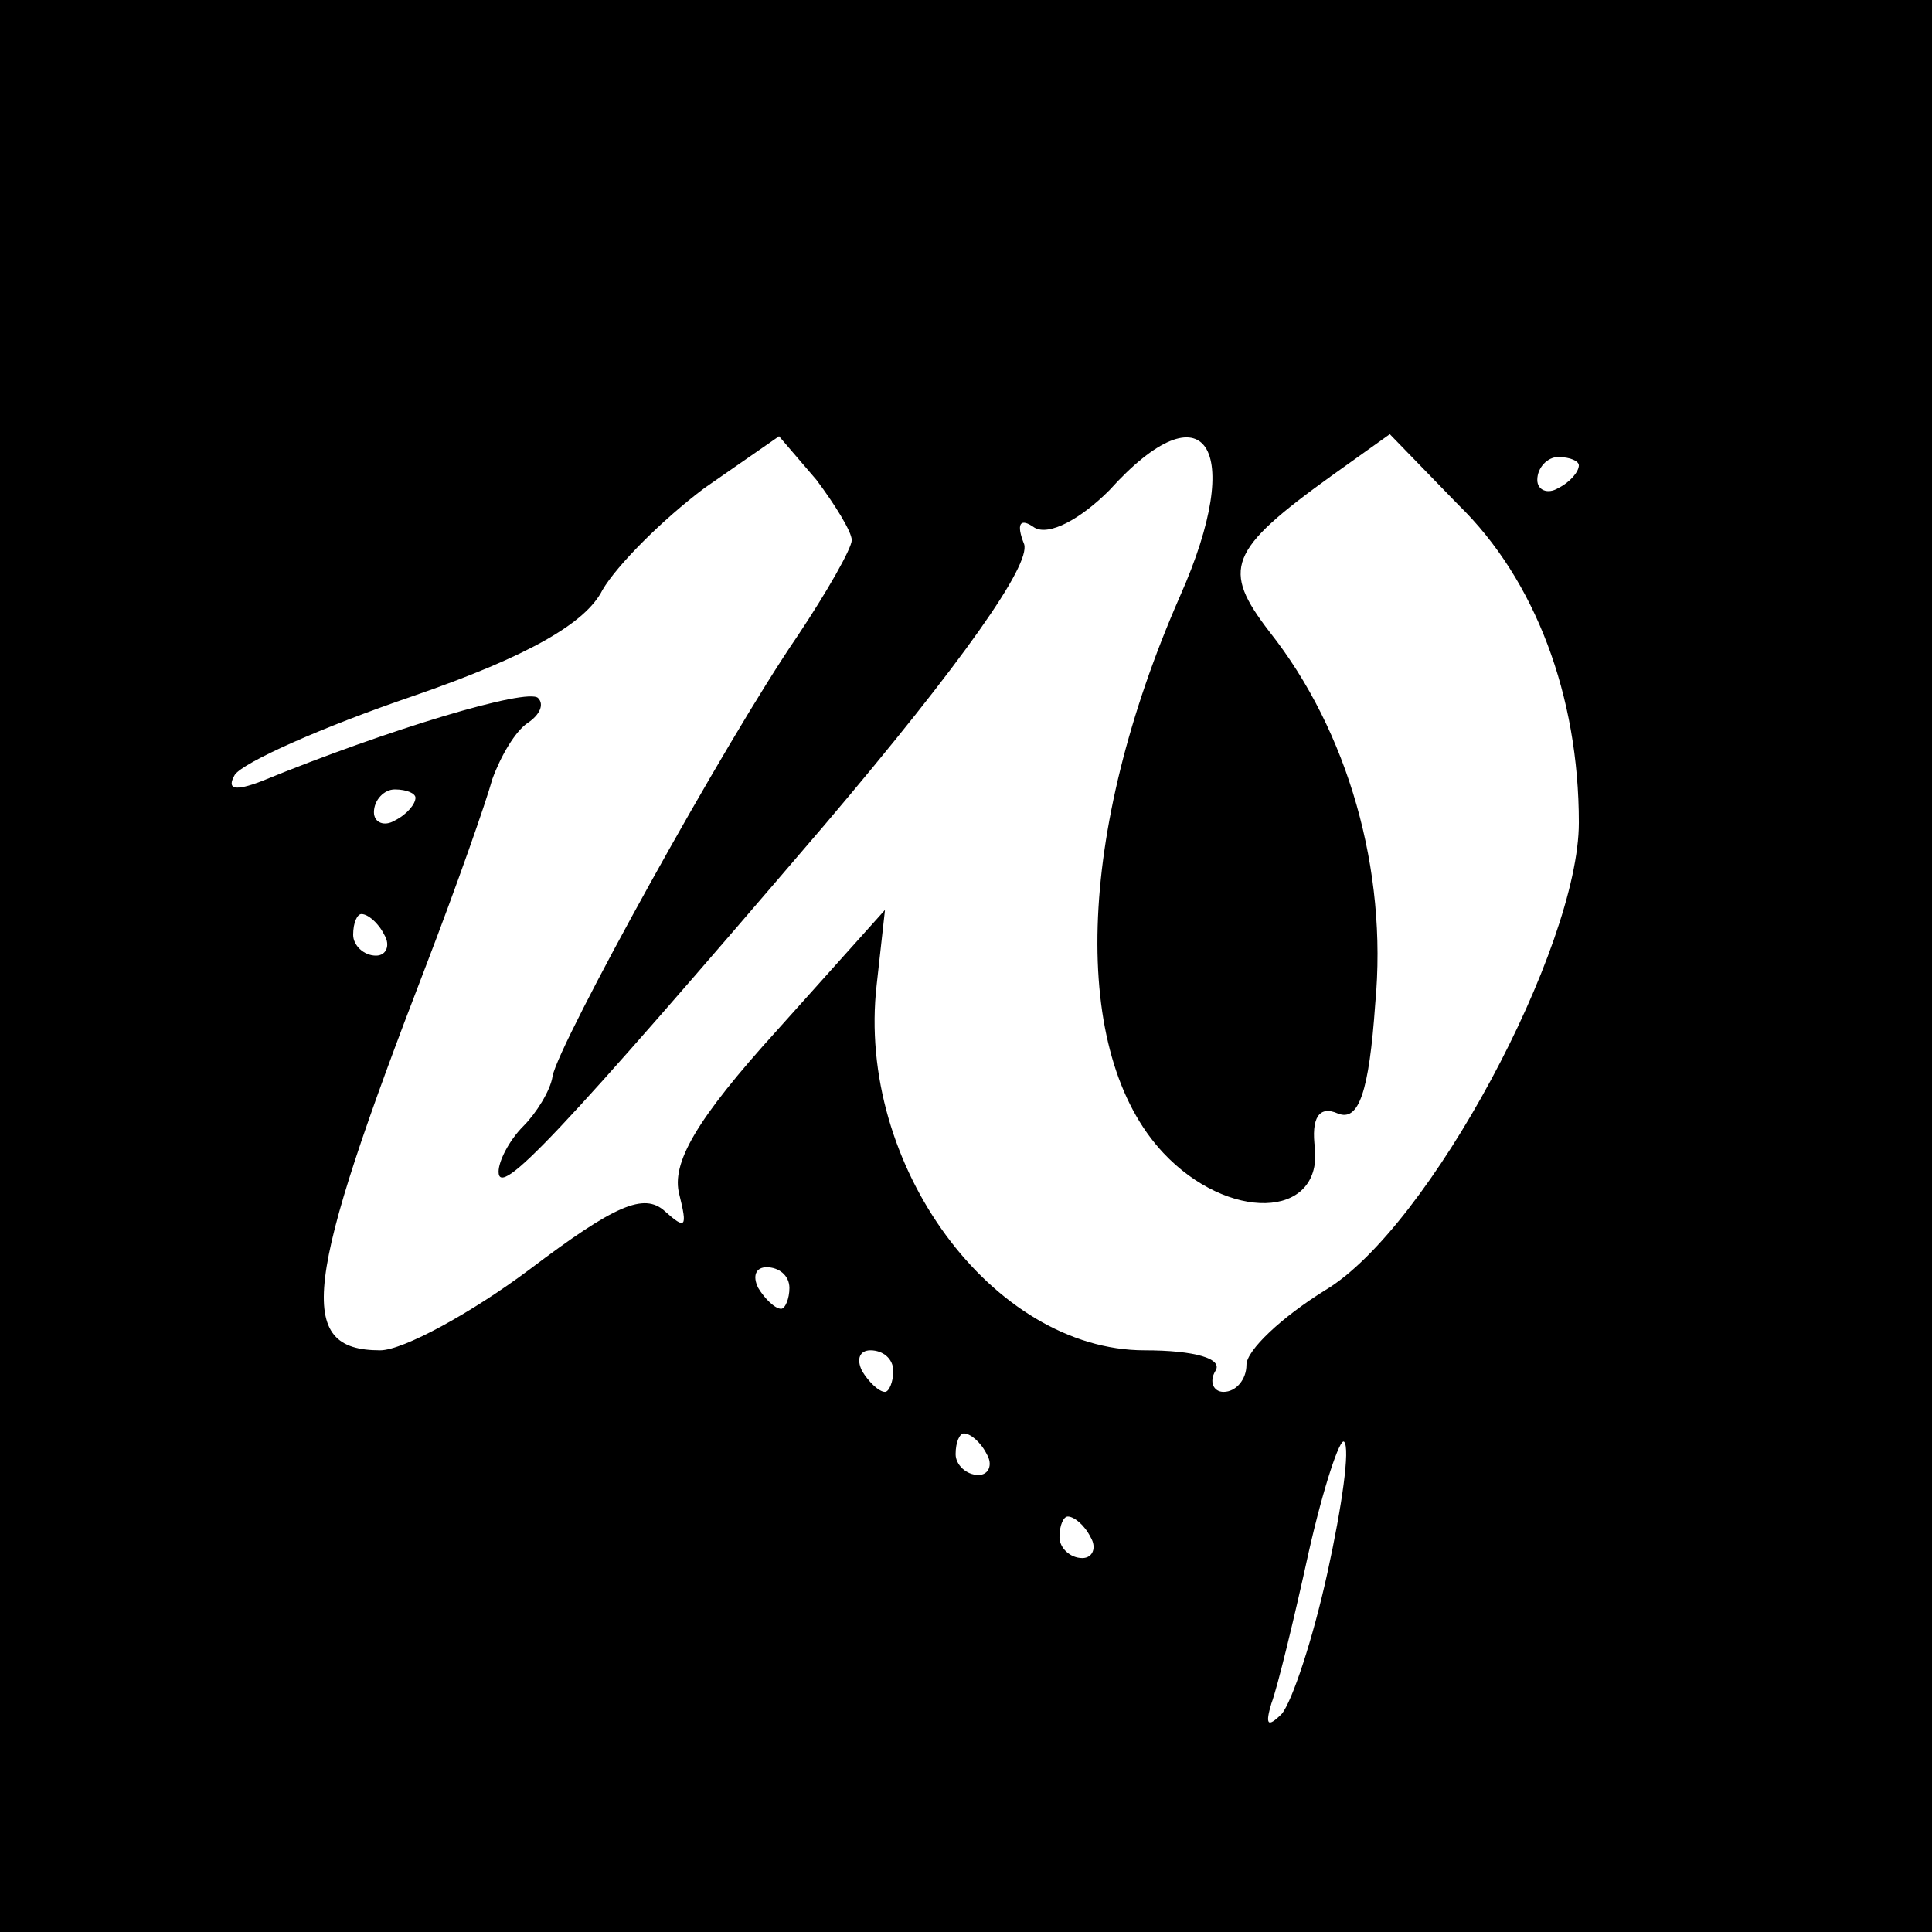
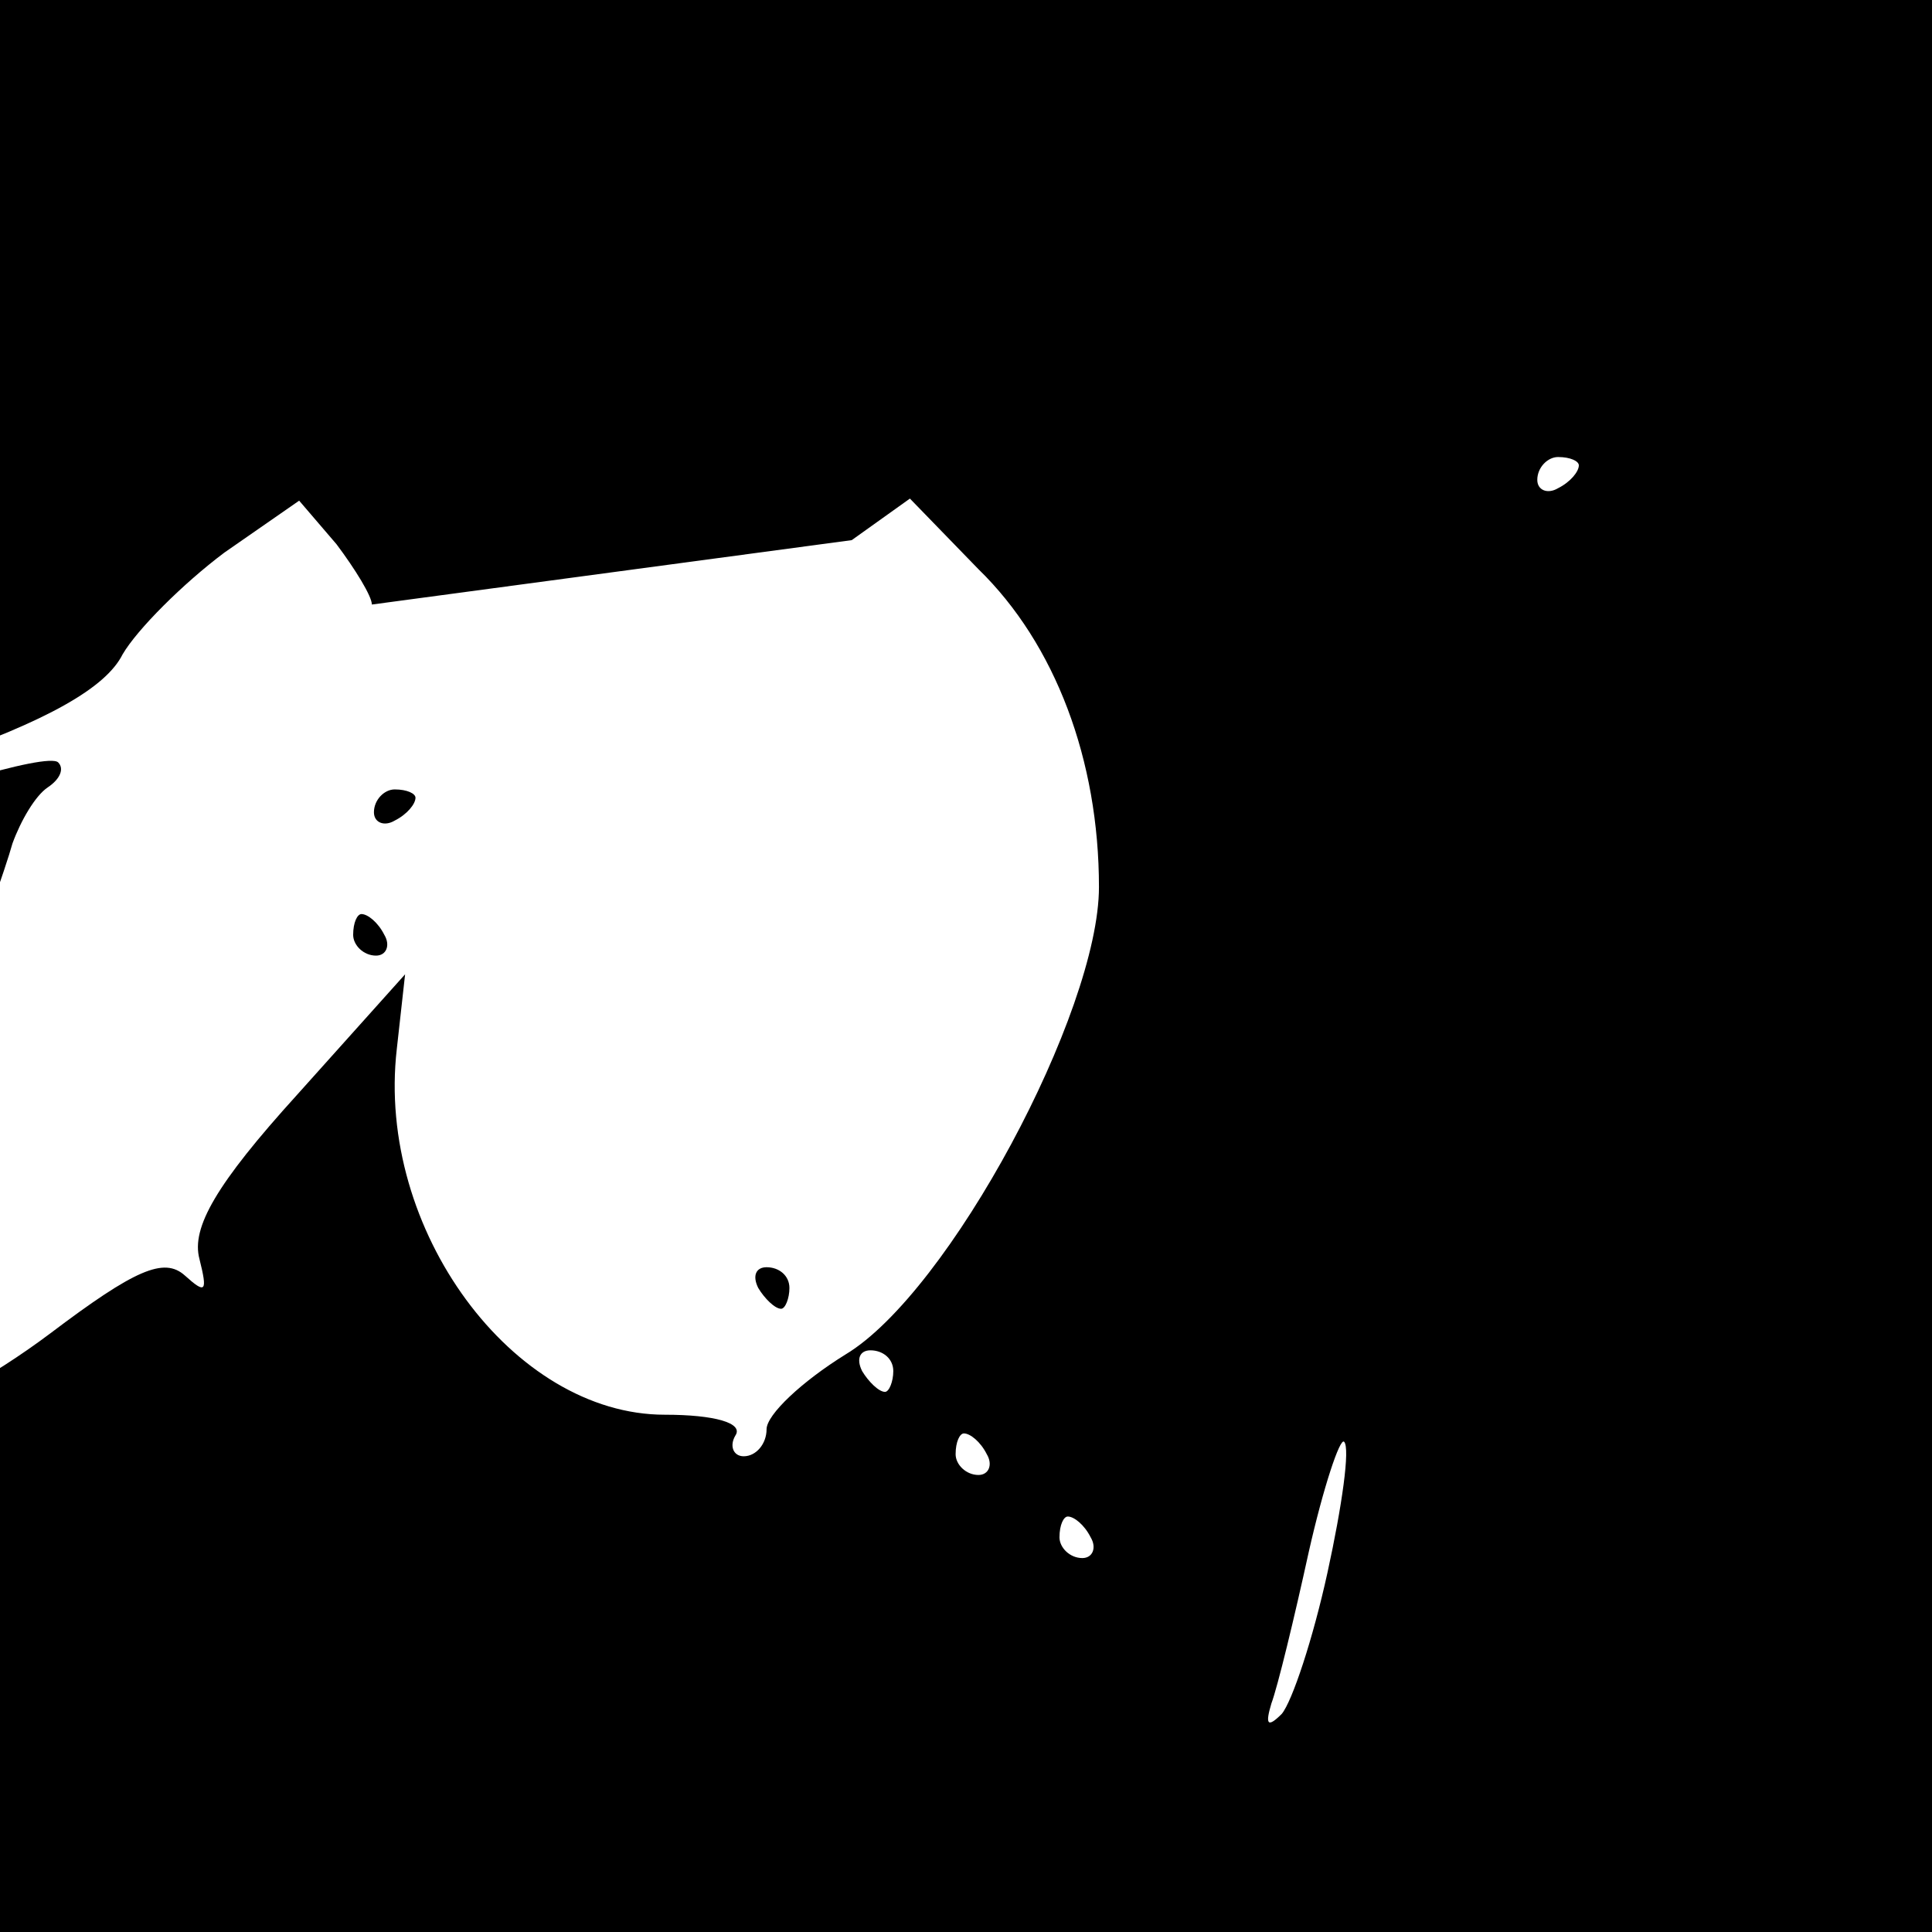
<svg xmlns="http://www.w3.org/2000/svg" version="1.0" width="93pt" height="93pt" viewBox="0 0 93 93" preserveAspectRatio="xMidYMid meet">
  <g transform="translate(0,93) scale(0.1,-0.1)" fill="#000000" stroke="none">
-     <path d="M0 465 l0 -465 465 0 465 0 0 465 0 465 -465 0 -465 0 0 -465z m410 205 c0 -4 -12 -25 -26 -46 -35 -51 -115 -196 -118 -212 -1 -7 -8 -18 -14 -24 -7 -7 -12 -17 -12 -22 0 -13 27 15 157 167 67 79 99 125 96 135 -4 10 -2 13 5 8 7 -4 22 4 36 18 46 51 66 21 34 -51 -50 -114 -53 -220 -8 -268 31 -33 76 -32 73 2 -2 15 2 21 11 17 10 -4 15 10 18 53 6 64 -13 131 -51 179 -23 30 -20 39 30 75 l28 20 33 -34 c37 -36 58 -92 58 -153 0 -60 -72 -195 -122 -225 -21 -13 -38 -29 -38 -36 0 -7 -5 -13 -11 -13 -5 0 -7 5 -4 10 4 6 -10 10 -34 10 -73 0 -139 89 -129 176 l4 36 -52 -58 c-39 -43 -51 -64 -47 -79 4 -16 3 -17 -7 -8 -10 9 -24 3 -65 -28 -28 -21 -61 -39 -72 -39 -41 0 -37 32 22 185 15 39 29 79 32 90 4 11 11 23 17 27 6 4 8 9 5 12 -5 5 -72 -15 -133 -40 -13 -5 -17 -4 -13 3 4 6 42 23 86 38 55 19 83 35 91 51 7 12 29 34 49 49 l36 25 18 -21 c9 -12 17 -25 17 -29z m350 36 c0 -3 -4 -8 -10 -11 -5 -3 -10 -1 -10 4 0 6 5 11 10 11 6 0 10 -2 10 -4z m-560 -160 c0 -3 -4 -8 -10 -11 -5 -3 -10 -1 -10 4 0 6 5 11 10 11 6 0 10 -2 10 -4z m-15 -66 c3 -5 1 -10 -4 -10 -6 0 -11 5 -11 10 0 6 2 10 4 10 3 0 8 -4 11 -10z m195 -170 c0 -5 -2 -10 -4 -10 -3 0 -8 5 -11 10 -3 6 -1 10 4 10 6 0 11 -4 11 -10z m50 -40 c0 -5 -2 -10 -4 -10 -3 0 -8 5 -11 10 -3 6 -1 10 4 10 6 0 11 -4 11 -10z m45 -40 c3 -5 1 -10 -4 -10 -6 0 -11 5 -11 10 0 6 2 10 4 10 3 0 8 -4 11 -10z m164 -57 c-7 -32 -17 -62 -22 -68 -7 -7 -8 -5 -5 5 3 8 11 41 18 73 7 31 15 55 17 53 3 -3 -1 -31 -8 -63z m-114 17 c3 -5 1 -10 -4 -10 -6 0 -11 5 -11 10 0 6 2 10 4 10 3 0 8 -4 11 -10z" />
+     <path d="M0 465 l0 -465 465 0 465 0 0 465 0 465 -465 0 -465 0 0 -465z m410 205 l28 20 33 -34 c37 -36 58 -92 58 -153 0 -60 -72 -195 -122 -225 -21 -13 -38 -29 -38 -36 0 -7 -5 -13 -11 -13 -5 0 -7 5 -4 10 4 6 -10 10 -34 10 -73 0 -139 89 -129 176 l4 36 -52 -58 c-39 -43 -51 -64 -47 -79 4 -16 3 -17 -7 -8 -10 9 -24 3 -65 -28 -28 -21 -61 -39 -72 -39 -41 0 -37 32 22 185 15 39 29 79 32 90 4 11 11 23 17 27 6 4 8 9 5 12 -5 5 -72 -15 -133 -40 -13 -5 -17 -4 -13 3 4 6 42 23 86 38 55 19 83 35 91 51 7 12 29 34 49 49 l36 25 18 -21 c9 -12 17 -25 17 -29z m350 36 c0 -3 -4 -8 -10 -11 -5 -3 -10 -1 -10 4 0 6 5 11 10 11 6 0 10 -2 10 -4z m-560 -160 c0 -3 -4 -8 -10 -11 -5 -3 -10 -1 -10 4 0 6 5 11 10 11 6 0 10 -2 10 -4z m-15 -66 c3 -5 1 -10 -4 -10 -6 0 -11 5 -11 10 0 6 2 10 4 10 3 0 8 -4 11 -10z m195 -170 c0 -5 -2 -10 -4 -10 -3 0 -8 5 -11 10 -3 6 -1 10 4 10 6 0 11 -4 11 -10z m50 -40 c0 -5 -2 -10 -4 -10 -3 0 -8 5 -11 10 -3 6 -1 10 4 10 6 0 11 -4 11 -10z m45 -40 c3 -5 1 -10 -4 -10 -6 0 -11 5 -11 10 0 6 2 10 4 10 3 0 8 -4 11 -10z m164 -57 c-7 -32 -17 -62 -22 -68 -7 -7 -8 -5 -5 5 3 8 11 41 18 73 7 31 15 55 17 53 3 -3 -1 -31 -8 -63z m-114 17 c3 -5 1 -10 -4 -10 -6 0 -11 5 -11 10 0 6 2 10 4 10 3 0 8 -4 11 -10z" />
  </g>
</svg>